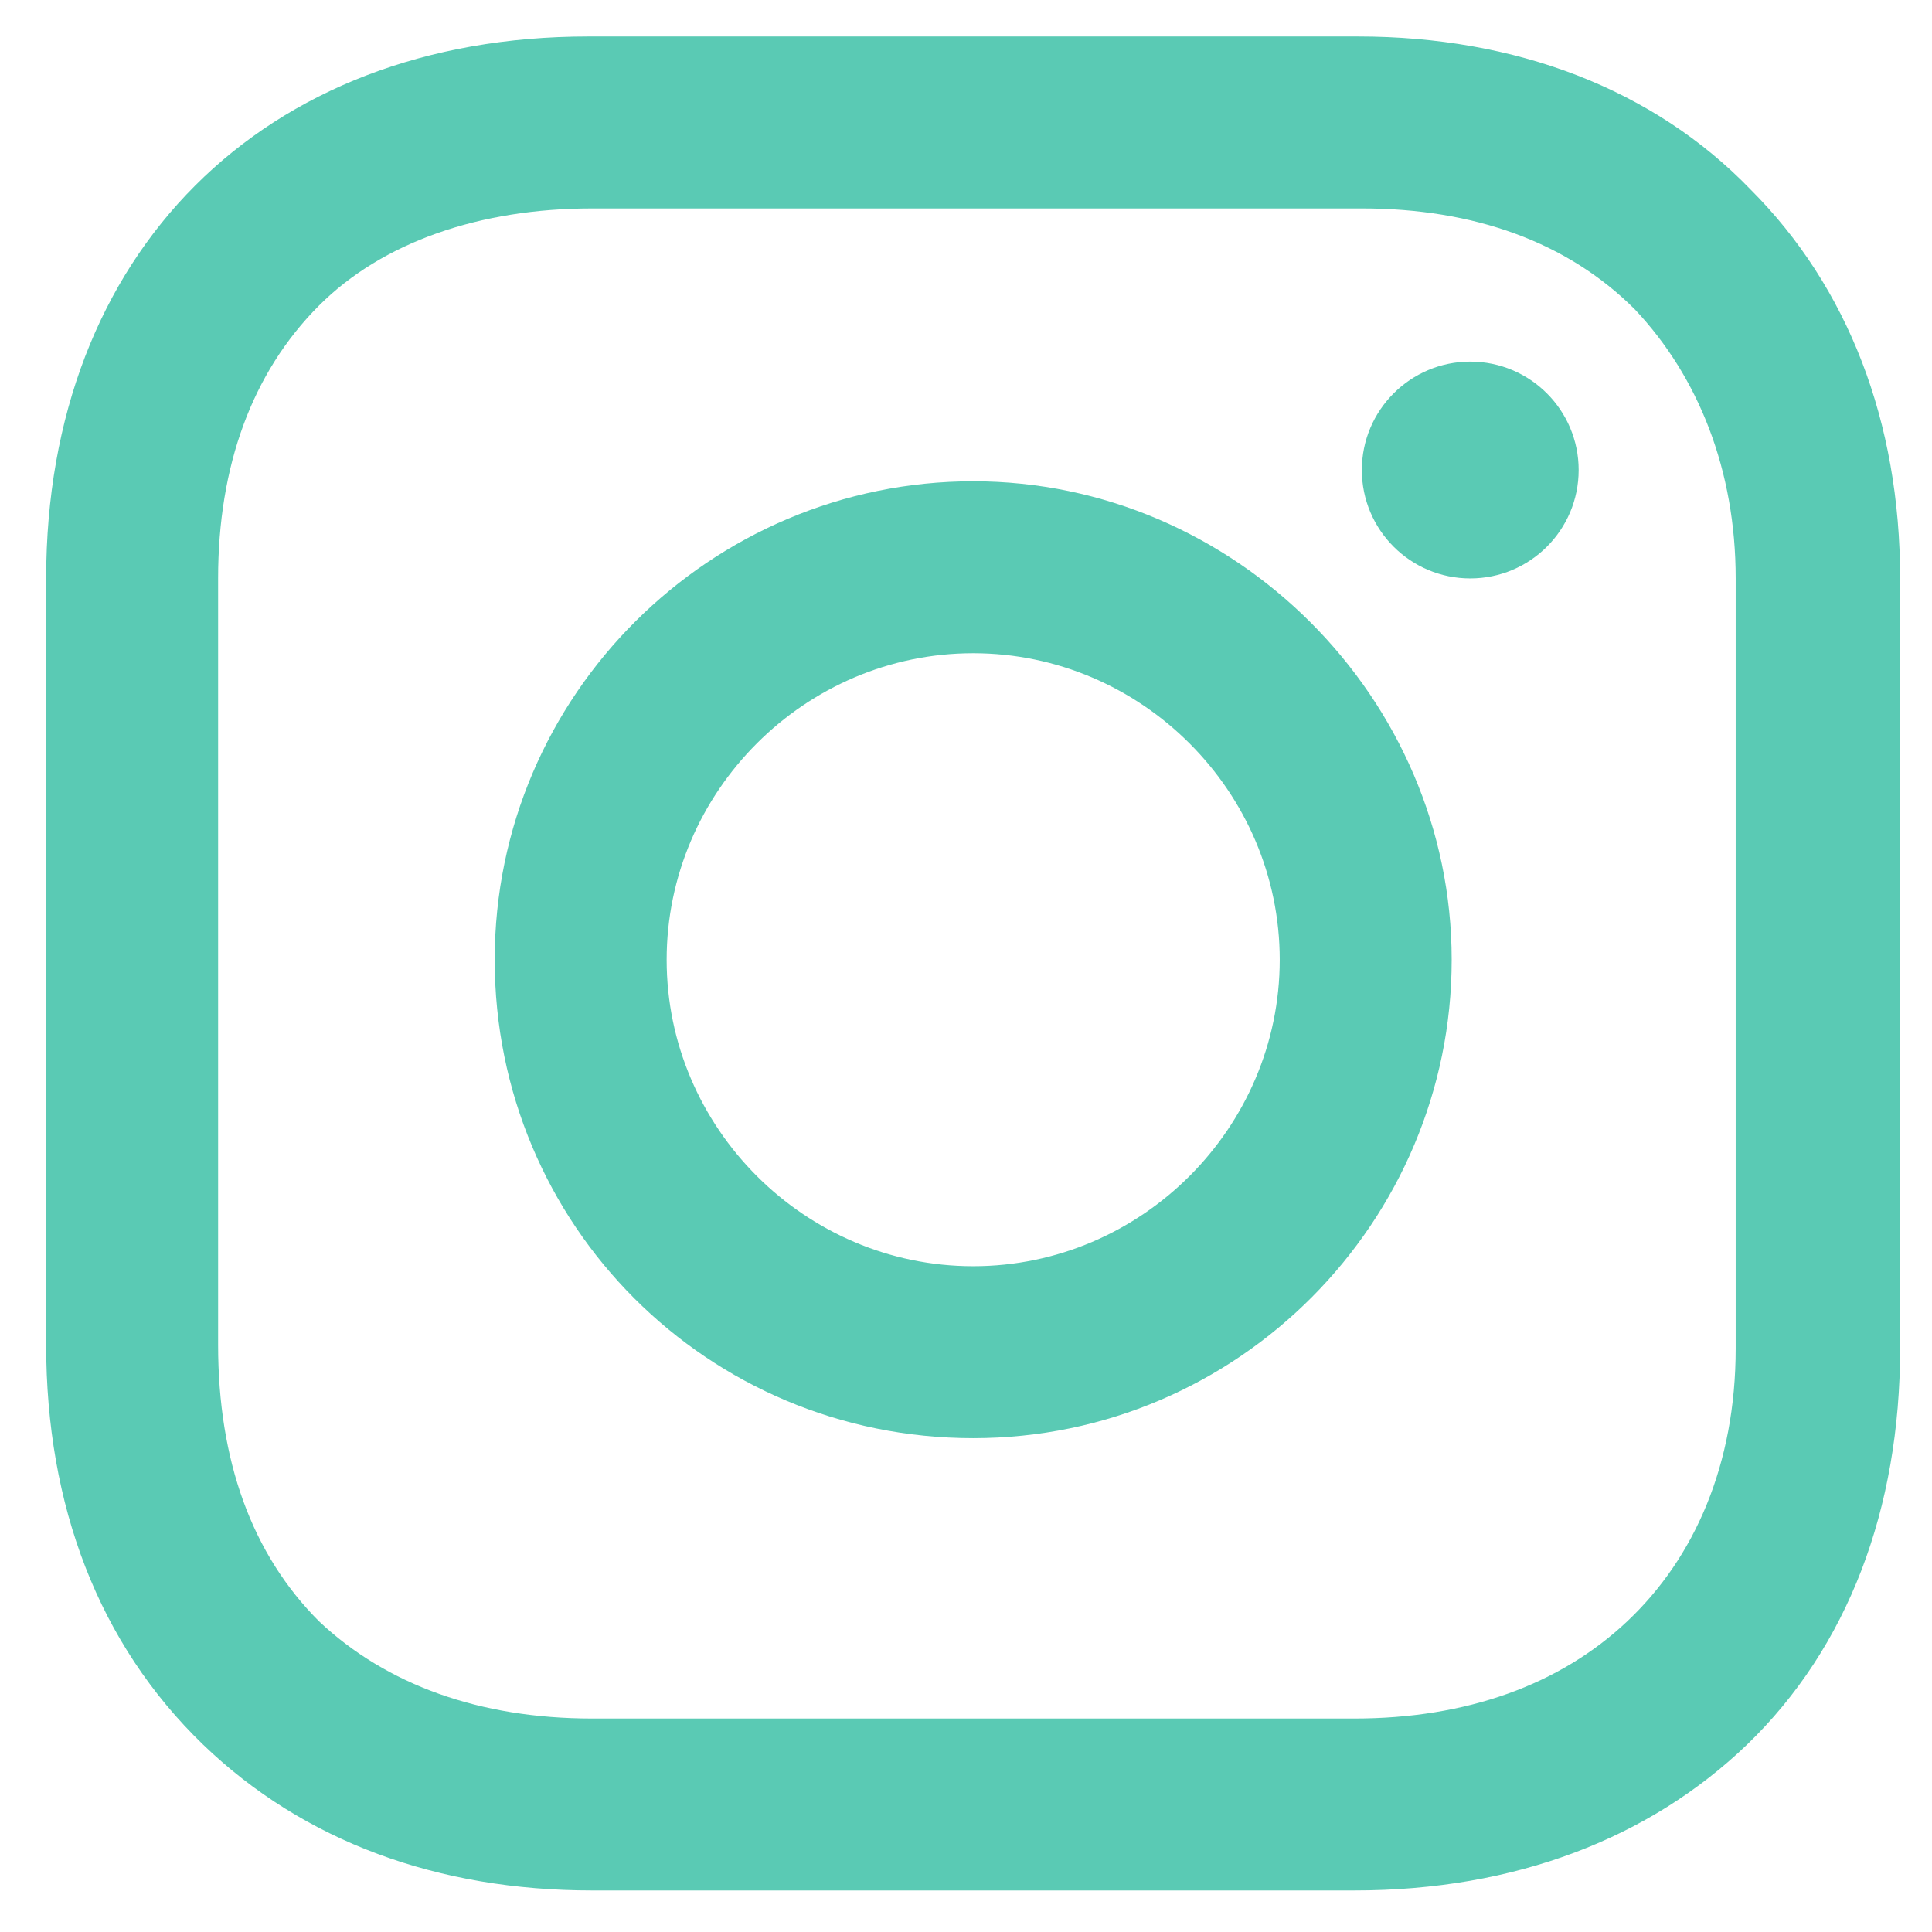
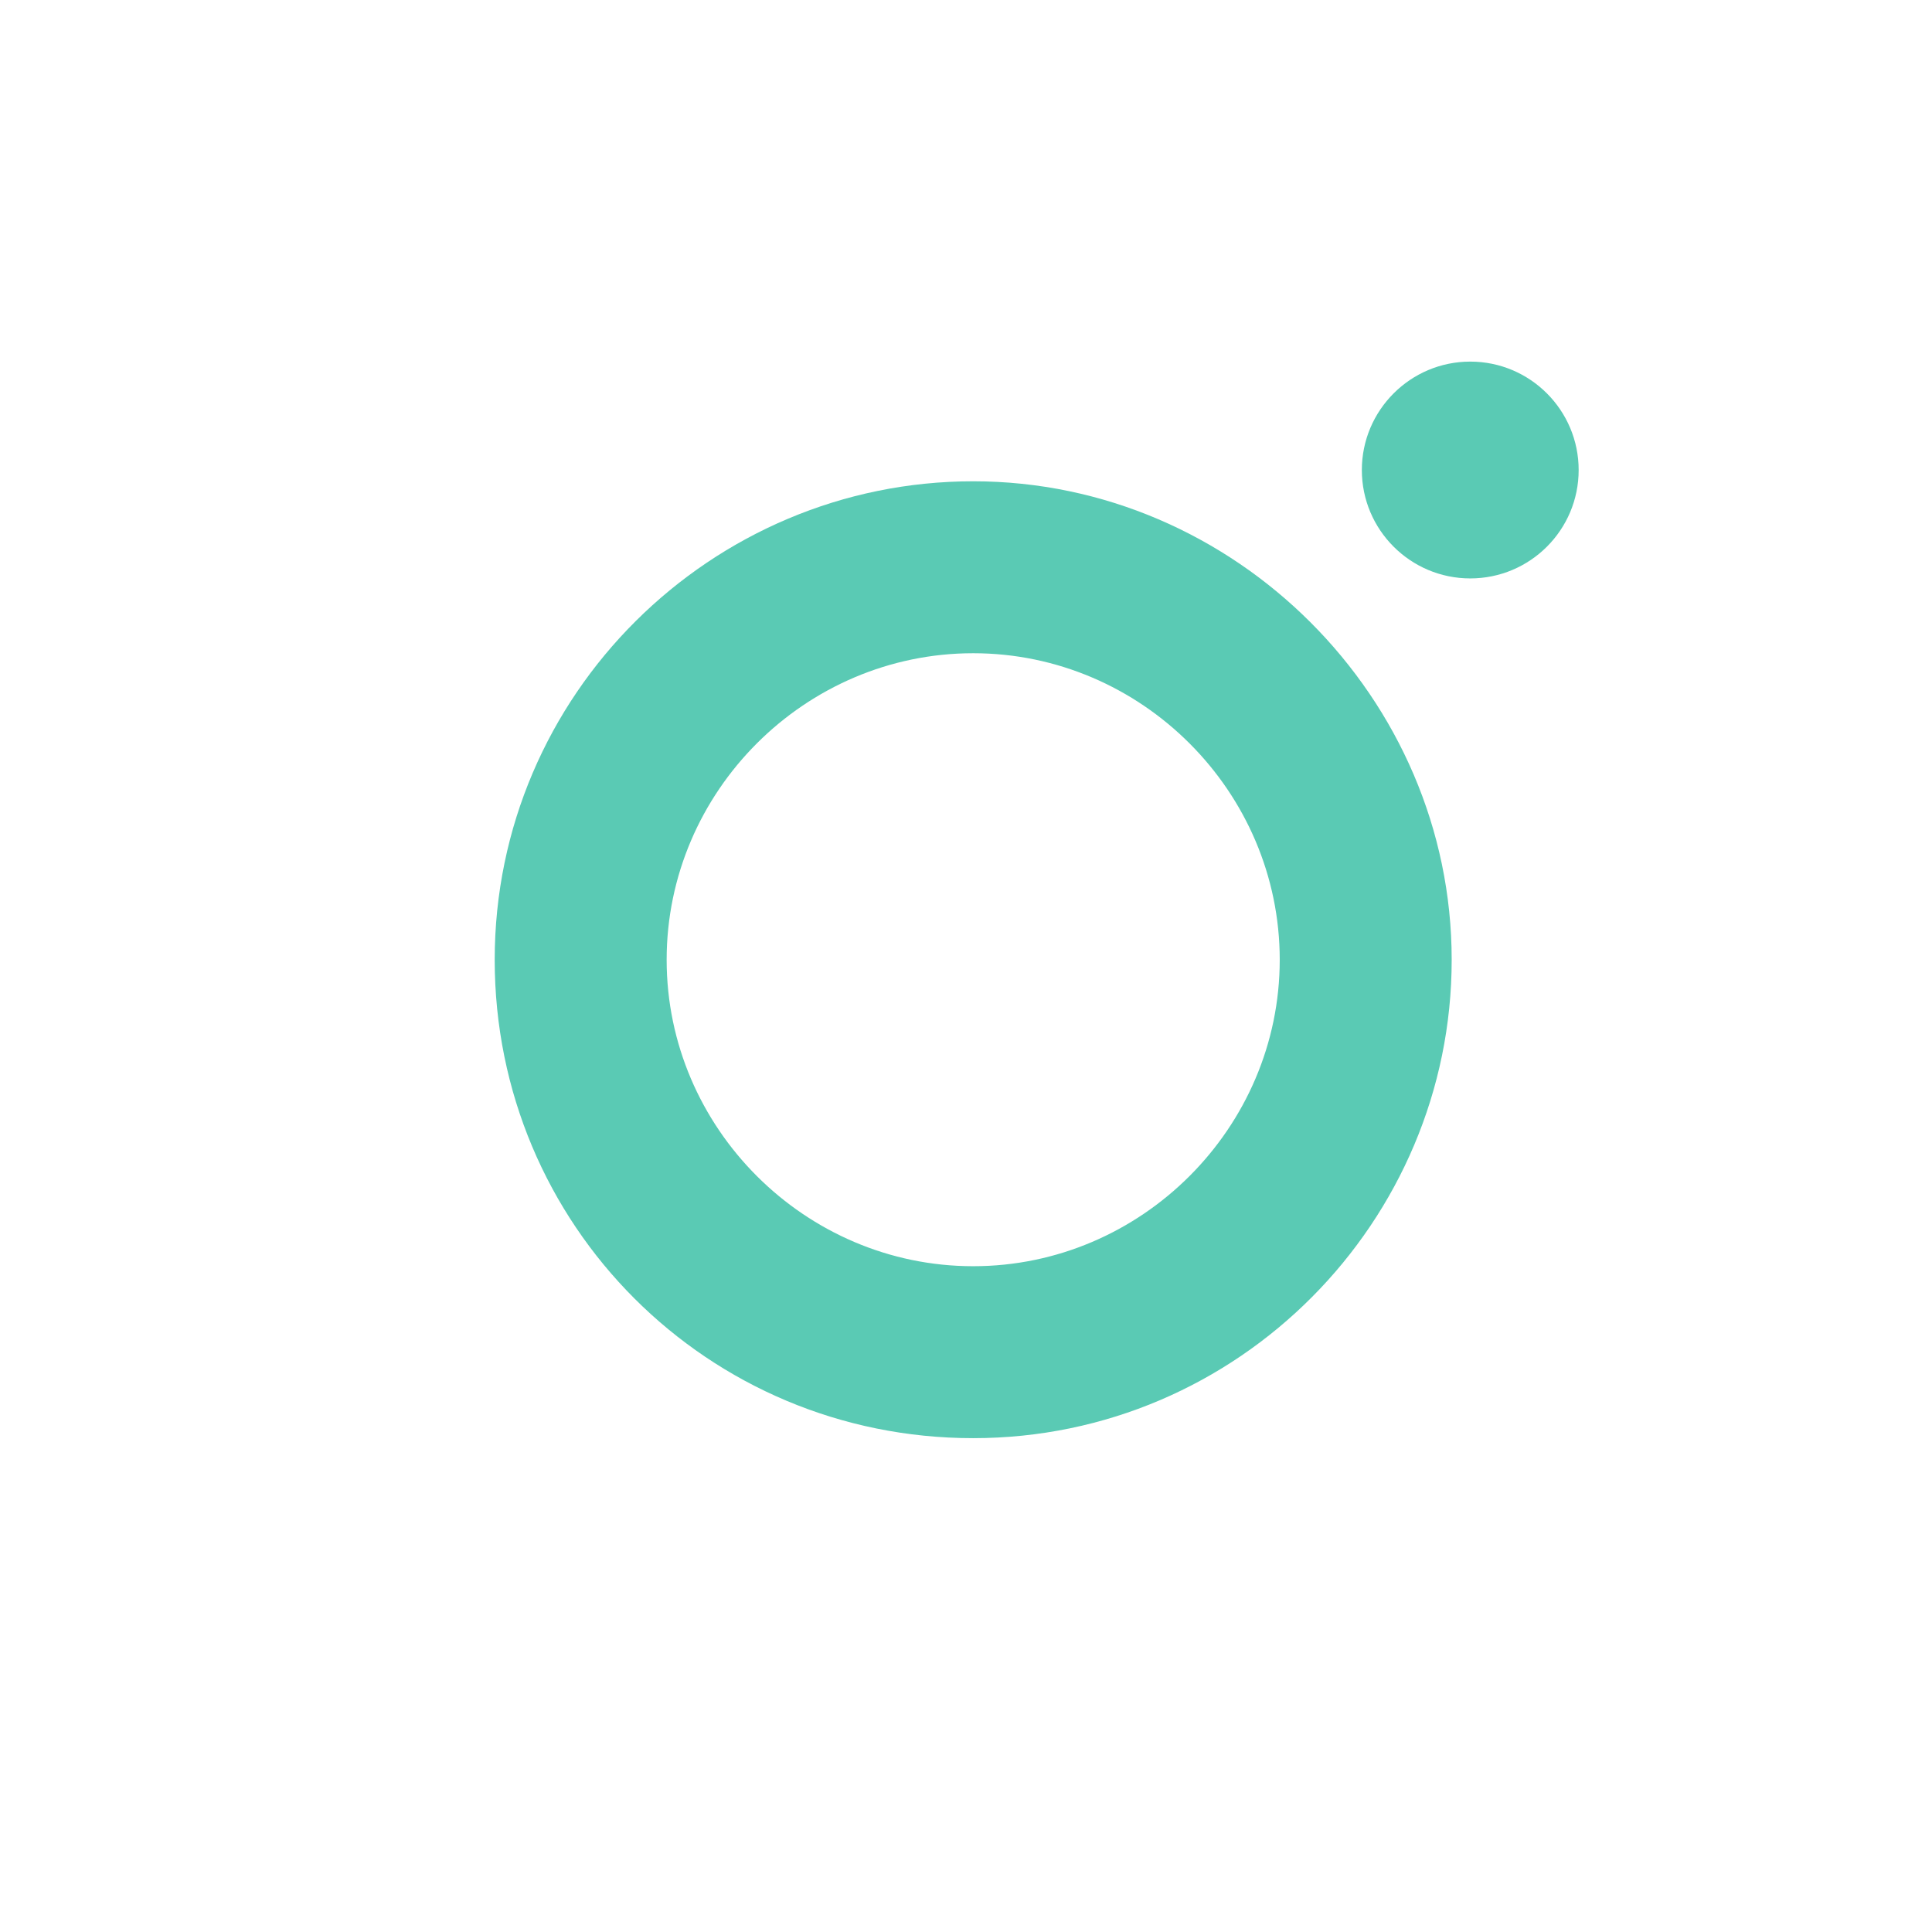
<svg xmlns="http://www.w3.org/2000/svg" width="18" height="18" viewBox="0 0 18 18" fill="none">
  <path d="M9.067 4.484C6.629 4.484 4.609 6.469 4.609 8.942C4.609 11.414 6.594 13.399 9.067 13.399C11.54 13.399 13.525 11.379 13.525 8.942C13.525 6.504 11.505 4.484 9.067 4.484ZM9.067 11.797C7.5 11.797 6.211 10.509 6.211 8.942C6.211 7.374 7.5 6.086 9.067 6.086C10.634 6.086 11.923 7.374 11.923 8.942C11.923 10.509 10.634 11.797 9.067 11.797Z" fill="#5ACAB4" />
  <path d="M13.698 5.389C14.256 5.389 14.708 4.937 14.708 4.379C14.708 3.822 14.256 3.369 13.698 3.369C13.141 3.369 12.688 3.822 12.688 4.379C12.688 4.937 13.141 5.389 13.698 5.389Z" fill="#5ACAB4" />
-   <path d="M16.311 1.767C15.405 0.827 14.117 0.34 12.654 0.34H5.48C2.45 0.34 0.43 2.359 0.43 5.389V12.528C0.43 14.026 0.918 15.314 1.893 16.255C2.833 17.16 4.087 17.613 5.515 17.613H12.619C14.117 17.613 15.37 17.125 16.276 16.255C17.216 15.349 17.703 14.061 17.703 12.563V5.389C17.703 3.927 17.216 2.673 16.311 1.767ZM16.171 12.563C16.171 13.643 15.788 14.514 15.161 15.105C14.534 15.697 13.664 16.011 12.619 16.011H5.515C4.47 16.011 3.599 15.697 2.972 15.105C2.346 14.479 2.032 13.608 2.032 12.528V5.389C2.032 4.345 2.346 3.474 2.972 2.847C3.564 2.255 4.47 1.942 5.515 1.942H12.689C13.733 1.942 14.604 2.255 15.231 2.882C15.823 3.509 16.171 4.379 16.171 5.389V12.563Z" fill="#5ACAB4" />
</svg>